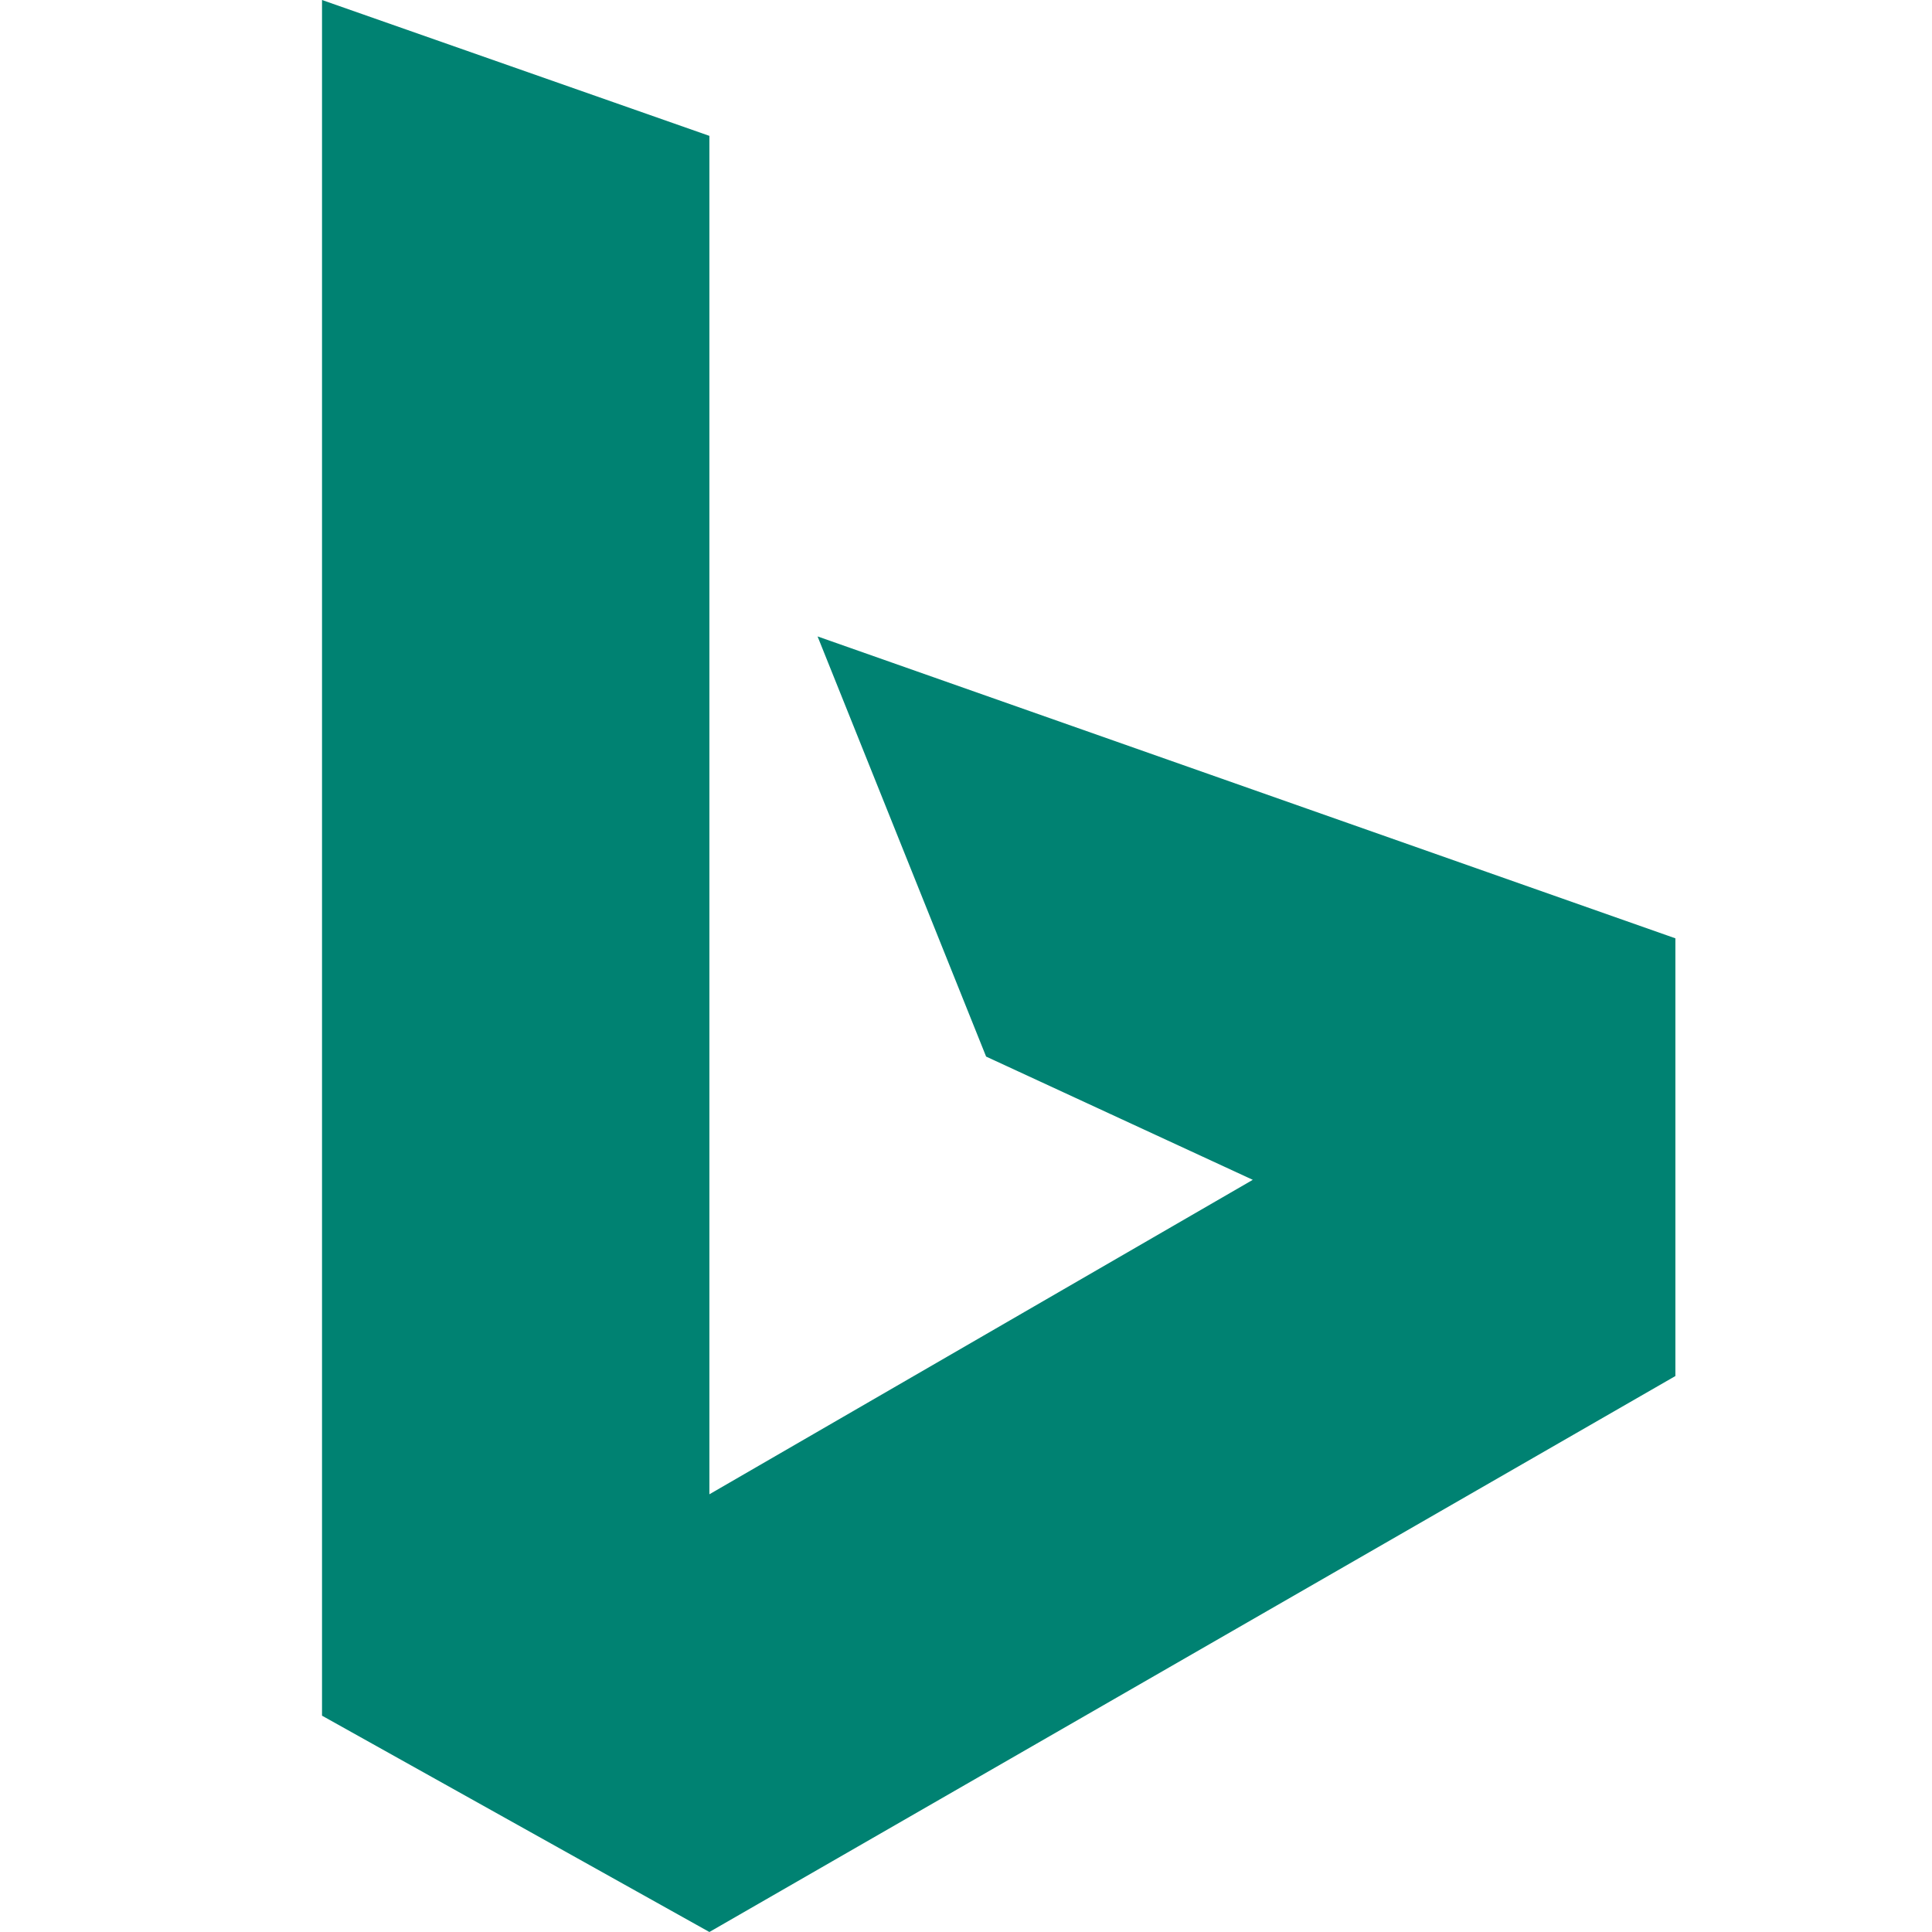
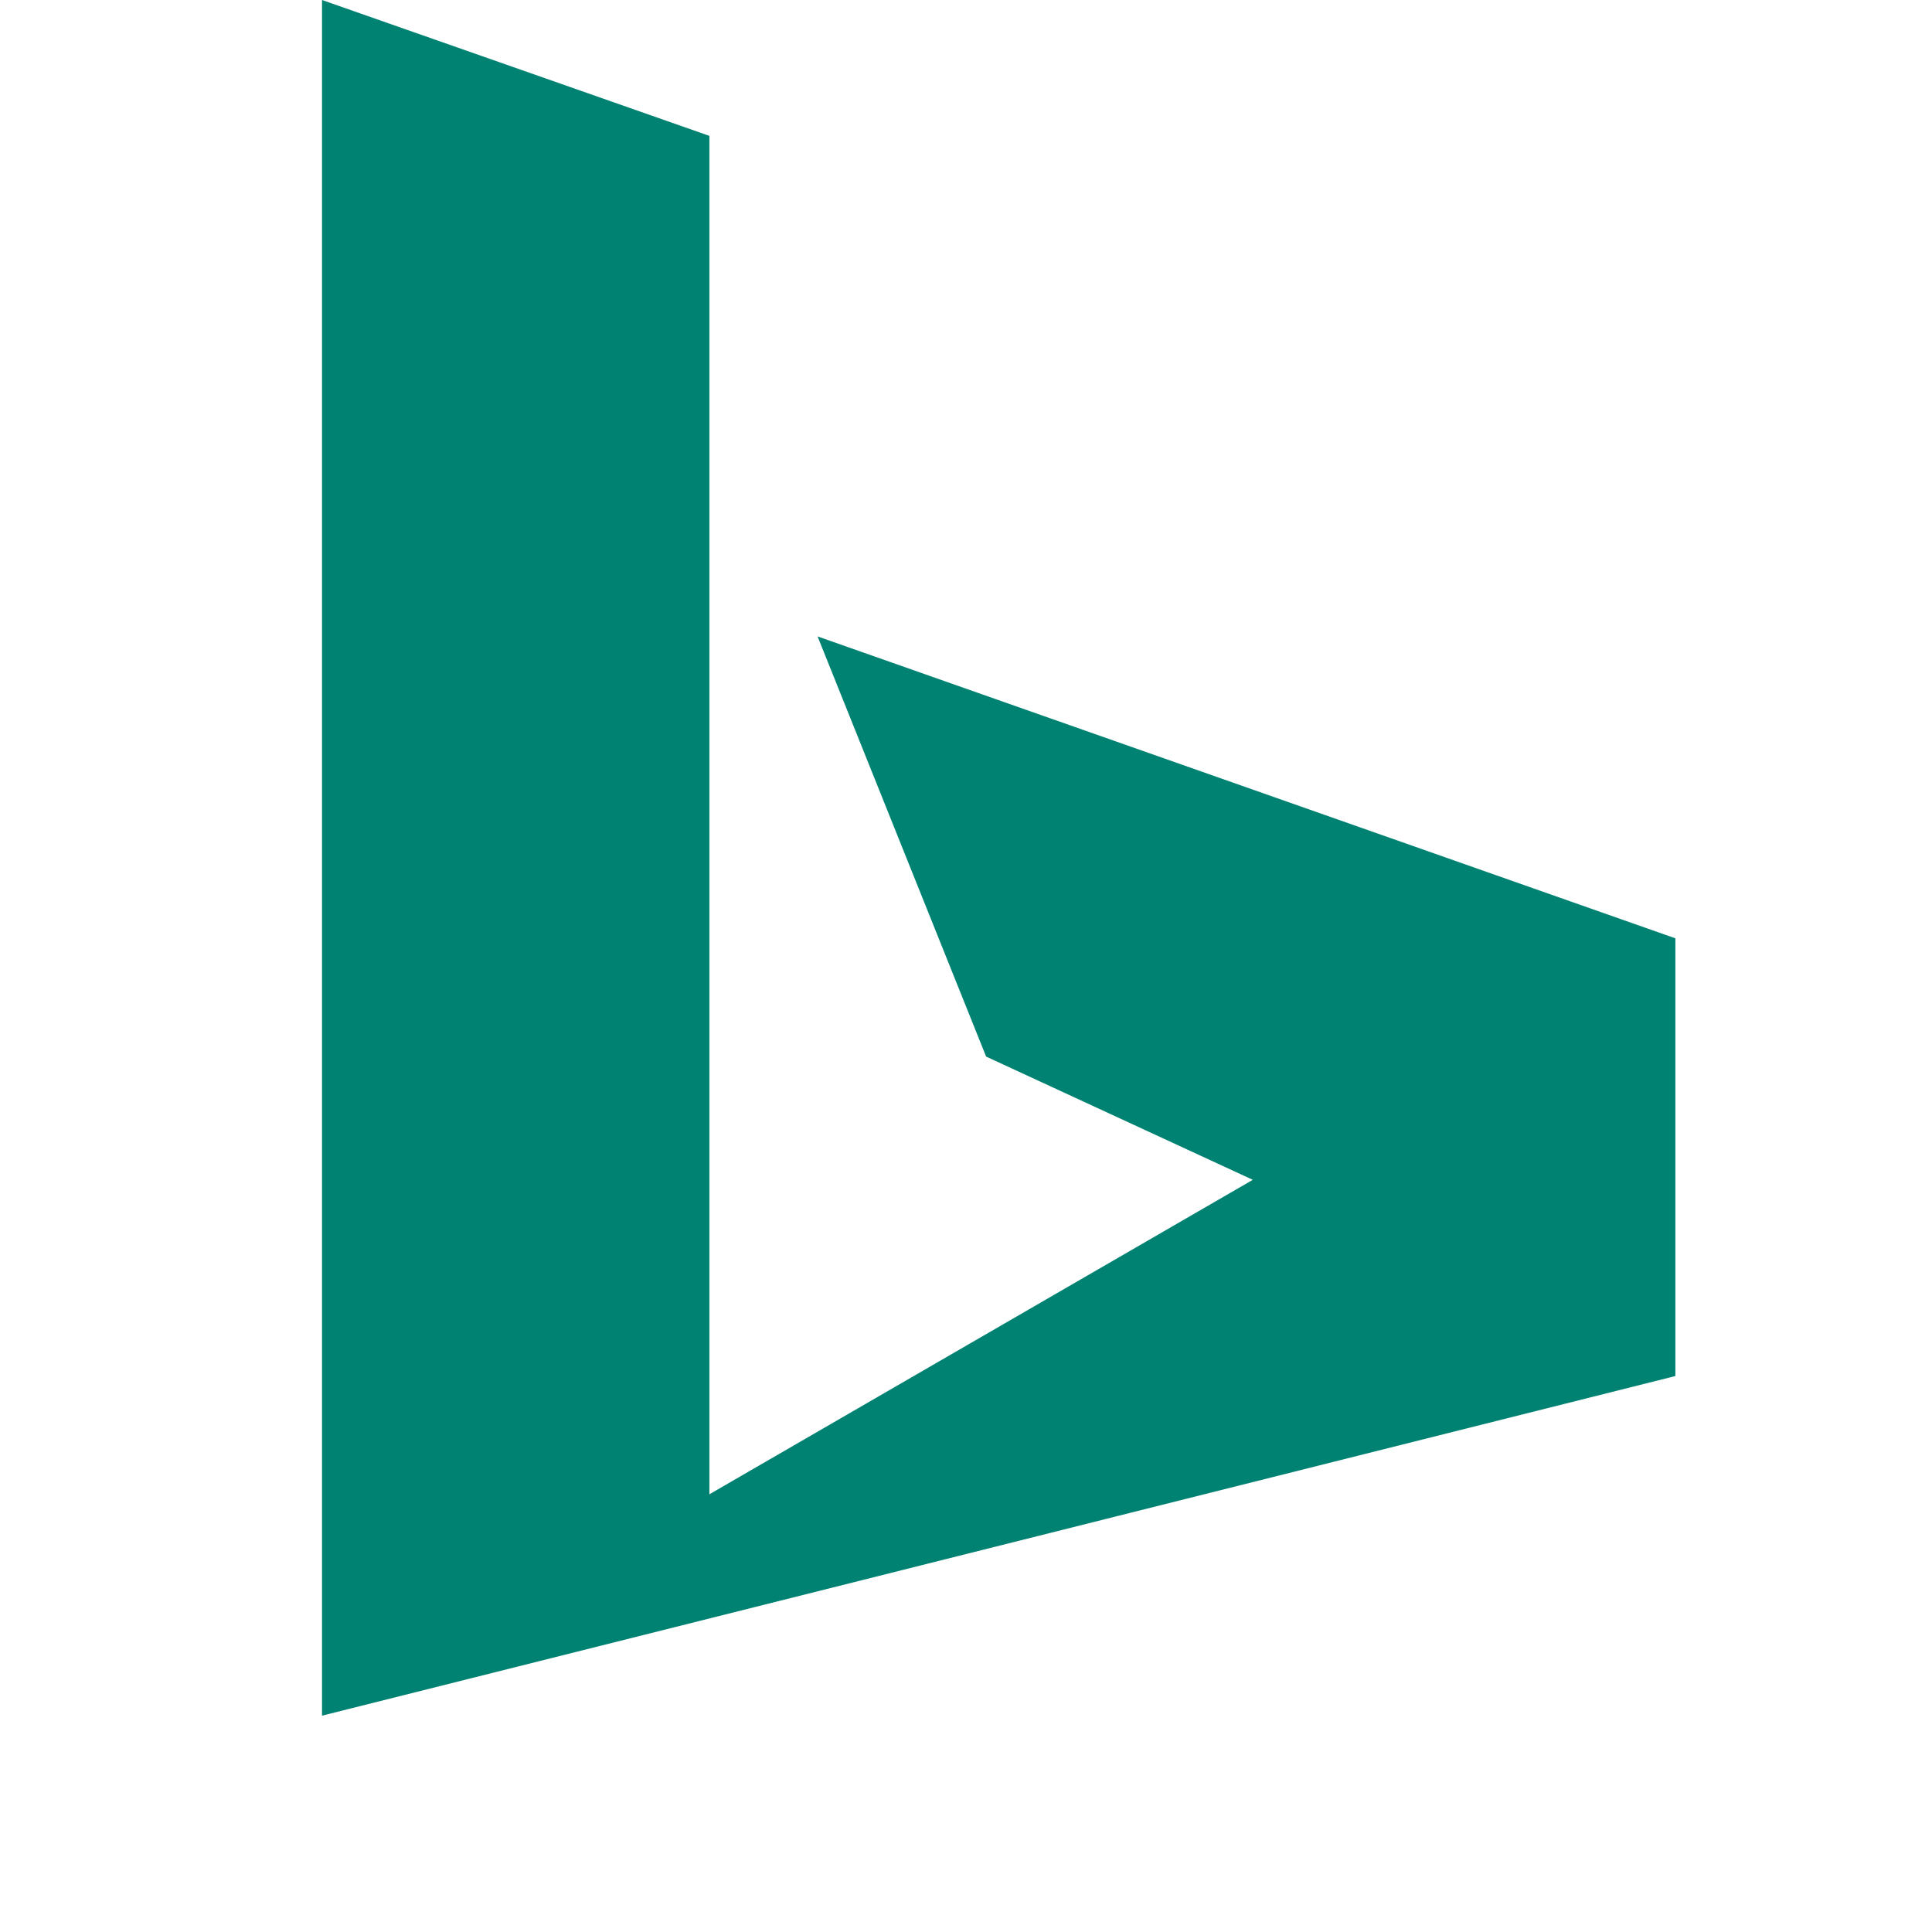
<svg xmlns="http://www.w3.org/2000/svg" width="34" height="34" viewBox="0 0 34 34" fill="none">
-   <path d="M14.388 11.2L17.354 18.594L22.047 20.763L12.484 26.297V2.391L5.667 0V30.193L12.484 34L29.484 24.216V16.513L14.388 11.2Z" fill="#008272" />
+   <path d="M14.388 11.2L17.354 18.594L22.047 20.763L12.484 26.297V2.391L5.667 0V30.193L29.484 24.216V16.513L14.388 11.2Z" fill="#008272" />
</svg>